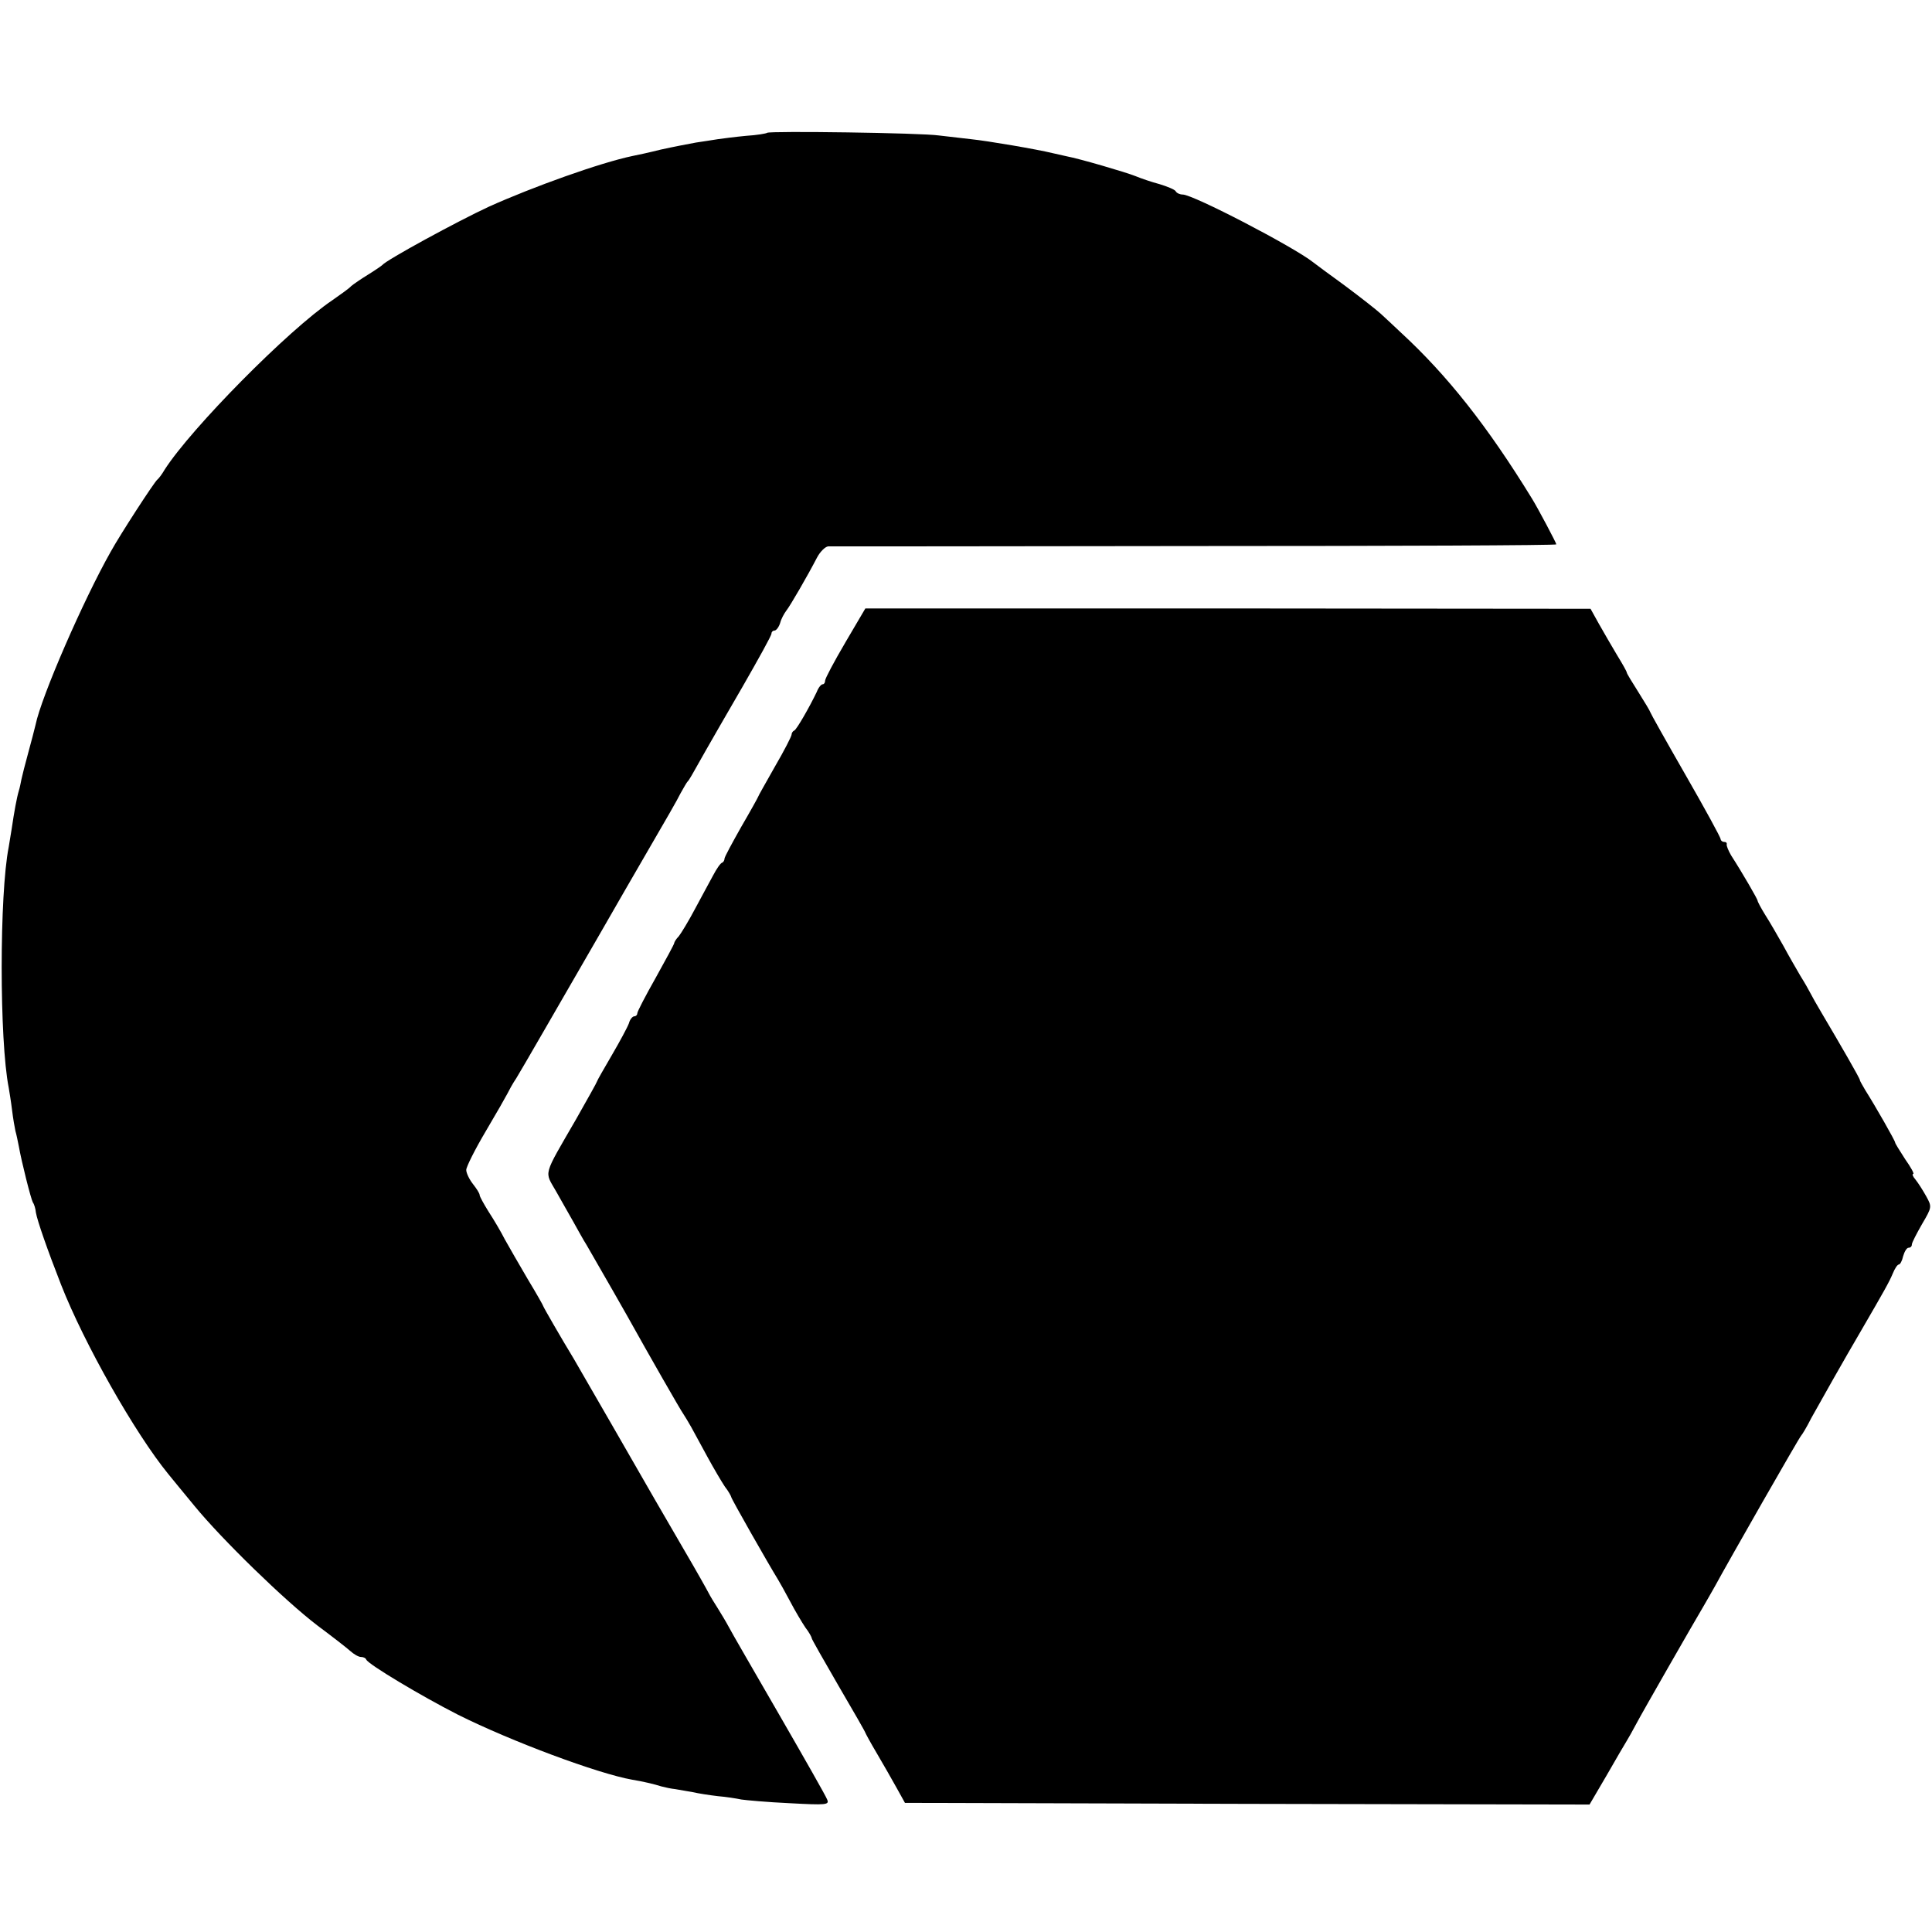
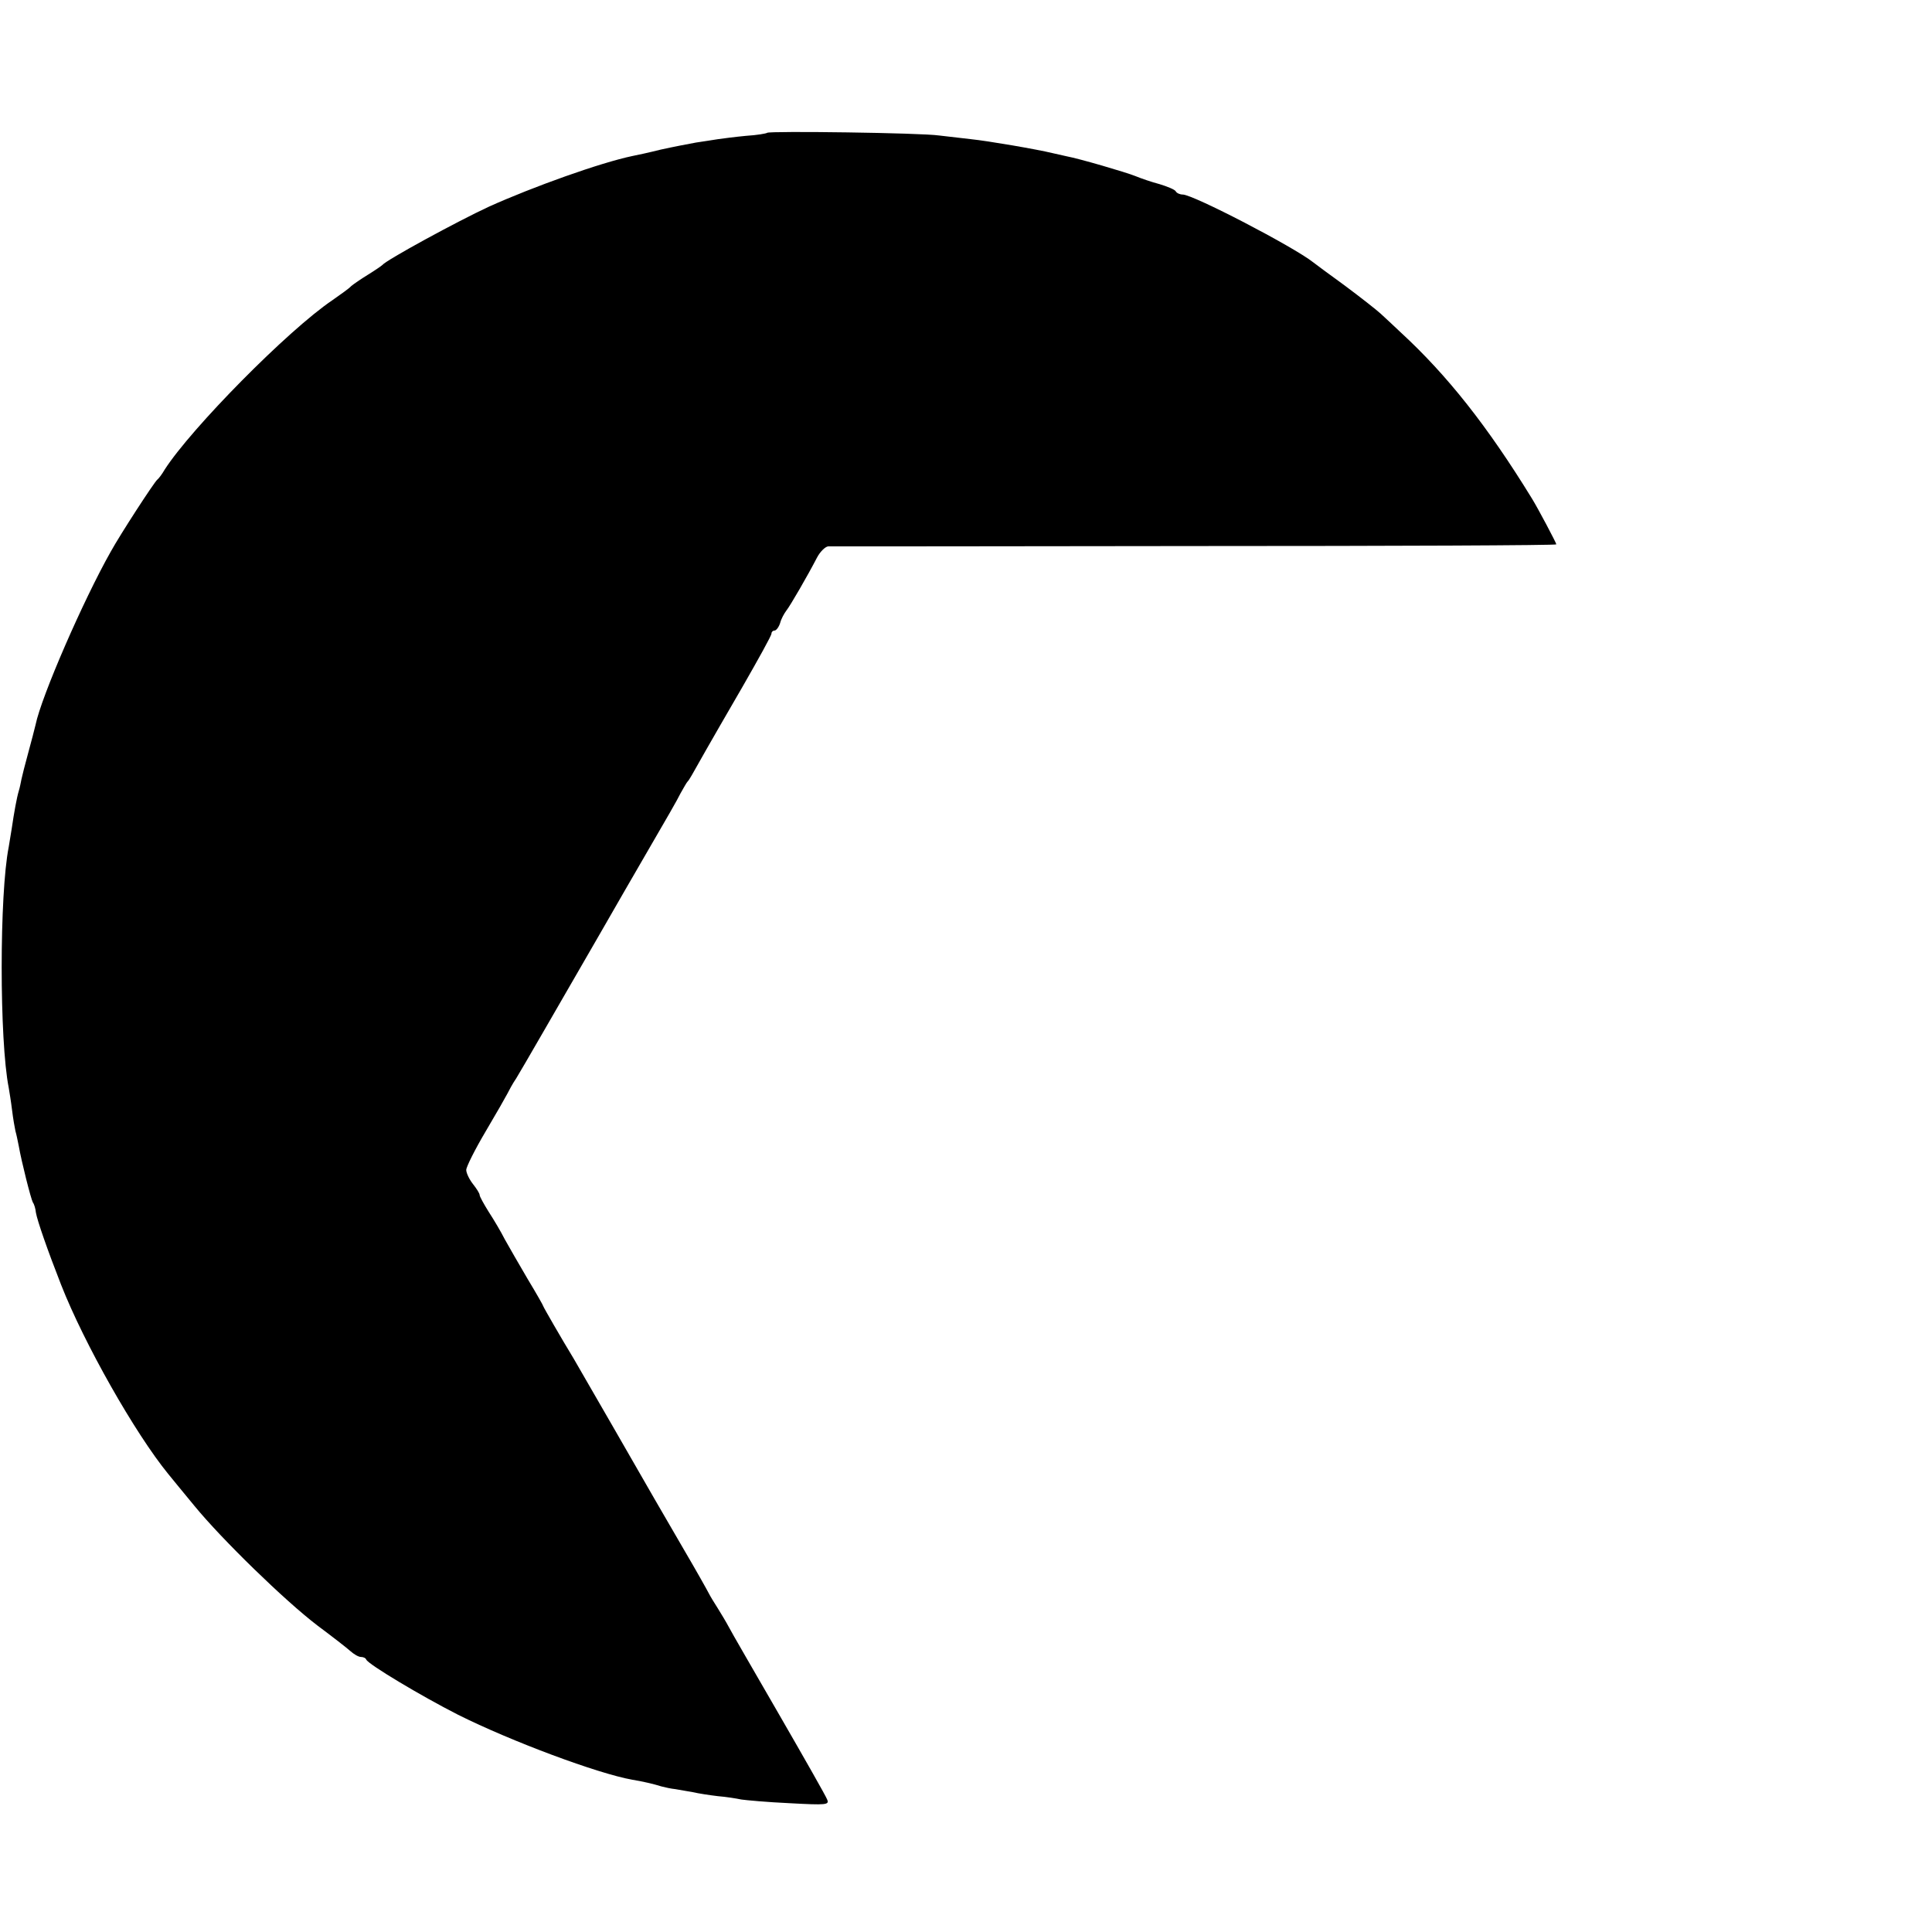
<svg xmlns="http://www.w3.org/2000/svg" version="1.0" width="576pt" height="576pt" viewBox="0 0 576 576" preserveAspectRatio="xMidYMid meet">
  <g transform="translate(0,576) scale(0.1,-0.1)" fill="#000000" stroke="none">
-     <path d="M2287 5364 c-2 -2 -30 -7 -63 -9 -32 -3 -70 -8 -84 -10 -14 -2 -43 -7 -65 -10 -22 -4 -69 -13 -105 -21 -36 -9 -73 -17 -84 -19 -96 -20 -297 -92 -428 -151 -95 -44 -306 -159 -318 -174 -3 -3 -22 -16 -43 -29 -21 -13 -43 -28 -50 -34 -6 -7 -32 -25 -56 -42 -132 -89 -421 -382 -500 -505 -8 -14 -18 -27 -22 -30 -9 -7 -111 -164 -139 -215 -81 -143 -207 -432 -224 -516 -3 -13 -13 -51 -22 -84 -9 -33 -18 -68 -20 -78 -2 -10 -5 -26 -8 -35 -6 -20 -14 -64 -21 -112 -3 -19 -7 -44 -9 -55 -28 -141 -28 -577 0 -718 2 -12 7 -42 10 -67 3 -25 8 -53 10 -62 3 -10 7 -30 10 -45 8 -46 36 -157 42 -168 4 -5 8 -19 9 -30 4 -24 35 -113 75 -215 69 -176 221 -444 320 -565 9 -11 44 -54 78 -95 82 -100 269 -282 366 -356 43 -32 88 -67 98 -76 11 -10 25 -18 32 -18 7 0 14 -3 16 -8 6 -14 163 -108 273 -164 160 -80 418 -176 520 -194 31 -5 65 -13 87 -20 11 -3 30 -7 41 -8 12 -2 36 -6 52 -9 17 -4 50 -9 75 -12 25 -2 56 -7 70 -10 13 -2 78 -8 144 -11 110 -6 119 -5 112 11 -3 9 -68 123 -143 253 -75 130 -143 247 -150 261 -8 15 -23 40 -33 56 -11 17 -23 37 -27 45 -4 8 -37 67 -74 130 -78 134 -82 141 -217 376 -57 98 -107 186 -112 194 -36 59 -90 153 -90 155 0 2 -21 39 -47 82 -25 43 -56 96 -68 118 -11 22 -33 59 -48 82 -15 24 -27 46 -27 50 0 5 -9 19 -20 33 -11 14 -20 33 -20 42 0 9 26 61 58 115 32 54 61 105 65 113 4 8 15 29 26 45 19 31 119 205 249 430 41 72 109 189 150 260 42 72 83 143 91 160 9 16 18 32 21 35 5 5 10 14 55 94 13 23 62 108 109 189 47 82 86 152 86 158 0 5 4 9 9 9 5 0 13 10 17 23 3 12 12 28 18 36 12 15 64 105 92 159 9 17 24 32 33 33 9 0 501 0 1094 1 592 0 1077 2 1077 5 0 4 -55 108 -73 137 -132 215 -252 367 -391 495 -21 20 -48 45 -60 56 -12 11 -59 48 -106 83 -47 34 -90 66 -95 70 -58 46 -358 202 -389 202 -8 0 -18 4 -21 10 -3 5 -25 14 -48 21 -23 6 -55 17 -72 24 -27 11 -167 52 -205 59 -8 2 -26 6 -40 9 -49 12 -196 37 -245 42 -27 3 -70 8 -95 11 -54 8 -506 14 -513 8z" />
-     <path d="M2520 3844 c-33 -56 -60 -107 -60 -113 0 -6 -3 -11 -7 -11 -5 0 -13 -10 -18 -23 -22 -46 -60 -112 -67 -115 -5 -2 -8 -8 -8 -12 0 -5 -22 -48 -50 -96 -27 -48 -50 -88 -50 -90 0 -1 -22 -41 -50 -89 -27 -48 -50 -90 -50 -95 0 -5 -3 -10 -7 -12 -5 -1 -17 -19 -27 -38 -10 -19 -35 -64 -54 -100 -19 -36 -41 -72 -48 -81 -8 -8 -14 -18 -14 -21 0 -3 -25 -49 -55 -103 -30 -53 -55 -101 -55 -106 0 -5 -4 -9 -9 -9 -5 0 -13 -9 -16 -21 -4 -11 -27 -54 -51 -95 -24 -41 -44 -76 -44 -78 0 -2 -28 -52 -62 -112 -101 -175 -95 -154 -60 -216 16 -29 40 -70 51 -90 12 -21 29 -53 40 -70 75 -130 97 -169 122 -213 64 -115 159 -281 166 -290 4 -6 15 -24 24 -40 9 -17 31 -57 49 -90 18 -33 41 -72 51 -87 11 -14 19 -29 19 -31 0 -5 111 -200 140 -247 5 -8 21 -37 36 -65 14 -27 35 -62 45 -77 11 -14 19 -29 19 -32 0 -3 36 -66 80 -142 44 -75 80 -138 80 -140 0 -1 15 -29 34 -61 19 -32 45 -78 59 -103 l25 -45 1021 -3 1020 -2 51 87 c28 49 55 95 60 103 5 8 18 31 28 50 19 36 171 301 203 355 10 17 24 42 32 56 39 72 252 445 257 449 3 3 17 26 30 52 26 47 100 178 147 258 72 124 85 147 96 173 6 15 14 27 18 27 4 0 10 11 13 25 4 14 11 25 16 25 6 0 10 4 10 10 0 5 14 32 30 60 30 51 30 52 13 83 -10 18 -24 40 -32 50 -8 9 -11 17 -7 17 4 0 -7 20 -24 44 -16 25 -30 47 -30 50 0 5 -58 107 -89 156 -8 14 -16 27 -16 30 0 5 -59 107 -114 200 -15 25 -30 52 -34 60 -4 8 -17 31 -29 50 -11 19 -35 60 -51 90 -17 30 -41 72 -54 92 -13 21 -23 40 -23 43 0 4 -43 79 -79 135 -8 14 -14 28 -13 33 1 4 -2 7 -8 7 -5 0 -10 4 -10 8 0 5 -47 91 -105 192 -58 101 -105 185 -105 187 0 2 -16 29 -35 59 -19 30 -35 56 -35 59 0 3 -13 26 -29 52 -16 27 -40 68 -54 93 l-25 45 -1081 1 -1081 0 -60 -102z" />
+     <path d="M2287 5364 c-2 -2 -30 -7 -63 -9 -32 -3 -70 -8 -84 -10 -14 -2 -43 -7 -65 -10 -22 -4 -69 -13 -105 -21 -36 -9 -73 -17 -84 -19 -96 -20 -297 -92 -428 -151 -95 -44 -306 -159 -318 -174 -3 -3 -22 -16 -43 -29 -21 -13 -43 -28 -50 -34 -6 -7 -32 -25 -56 -42 -132 -89 -421 -382 -500 -505 -8 -14 -18 -27 -22 -30 -9 -7 -111 -164 -139 -215 -81 -143 -207 -432 -224 -516 -3 -13 -13 -51 -22 -84 -9 -33 -18 -68 -20 -78 -2 -10 -5 -26 -8 -35 -6 -20 -14 -64 -21 -112 -3 -19 -7 -44 -9 -55 -28 -141 -28 -577 0 -718 2 -12 7 -42 10 -67 3 -25 8 -53 10 -62 3 -10 7 -30 10 -45 8 -46 36 -157 42 -168 4 -5 8 -19 9 -30 4 -24 35 -113 75 -215 69 -176 221 -444 320 -565 9 -11 44 -54 78 -95 82 -100 269 -282 366 -356 43 -32 88 -67 98 -76 11 -10 25 -18 32 -18 7 0 14 -3 16 -8 6 -14 163 -108 273 -164 160 -80 418 -176 520 -194 31 -5 65 -13 87 -20 11 -3 30 -7 41 -8 12 -2 36 -6 52 -9 17 -4 50 -9 75 -12 25 -2 56 -7 70 -10 13 -2 78 -8 144 -11 110 -6 119 -5 112 11 -3 9 -68 123 -143 253 -75 130 -143 247 -150 261 -8 15 -23 40 -33 56 -11 17 -23 37 -27 45 -4 8 -37 67 -74 130 -78 134 -82 141 -217 376 -57 98 -107 186 -112 194 -36 59 -90 153 -90 155 0 2 -21 39 -47 82 -25 43 -56 96 -68 118 -11 22 -33 59 -48 82 -15 24 -27 46 -27 50 0 5 -9 19 -20 33 -11 14 -20 33 -20 42 0 9 26 61 58 115 32 54 61 105 65 113 4 8 15 29 26 45 19 31 119 205 249 430 41 72 109 189 150 260 42 72 83 143 91 160 9 16 18 32 21 35 5 5 10 14 55 94 13 23 62 108 109 189 47 82 86 152 86 158 0 5 4 9 9 9 5 0 13 10 17 23 3 12 12 28 18 36 12 15 64 105 92 159 9 17 24 32 33 33 9 0 501 0 1094 1 592 0 1077 2 1077 5 0 4 -55 108 -73 137 -132 215 -252 367 -391 495 -21 20 -48 45 -60 56 -12 11 -59 48 -106 83 -47 34 -90 66 -95 70 -58 46 -358 202 -389 202 -8 0 -18 4 -21 10 -3 5 -25 14 -48 21 -23 6 -55 17 -72 24 -27 11 -167 52 -205 59 -8 2 -26 6 -40 9 -49 12 -196 37 -245 42 -27 3 -70 8 -95 11 -54 8 -506 14 -513 8" />
  </g>
</svg>